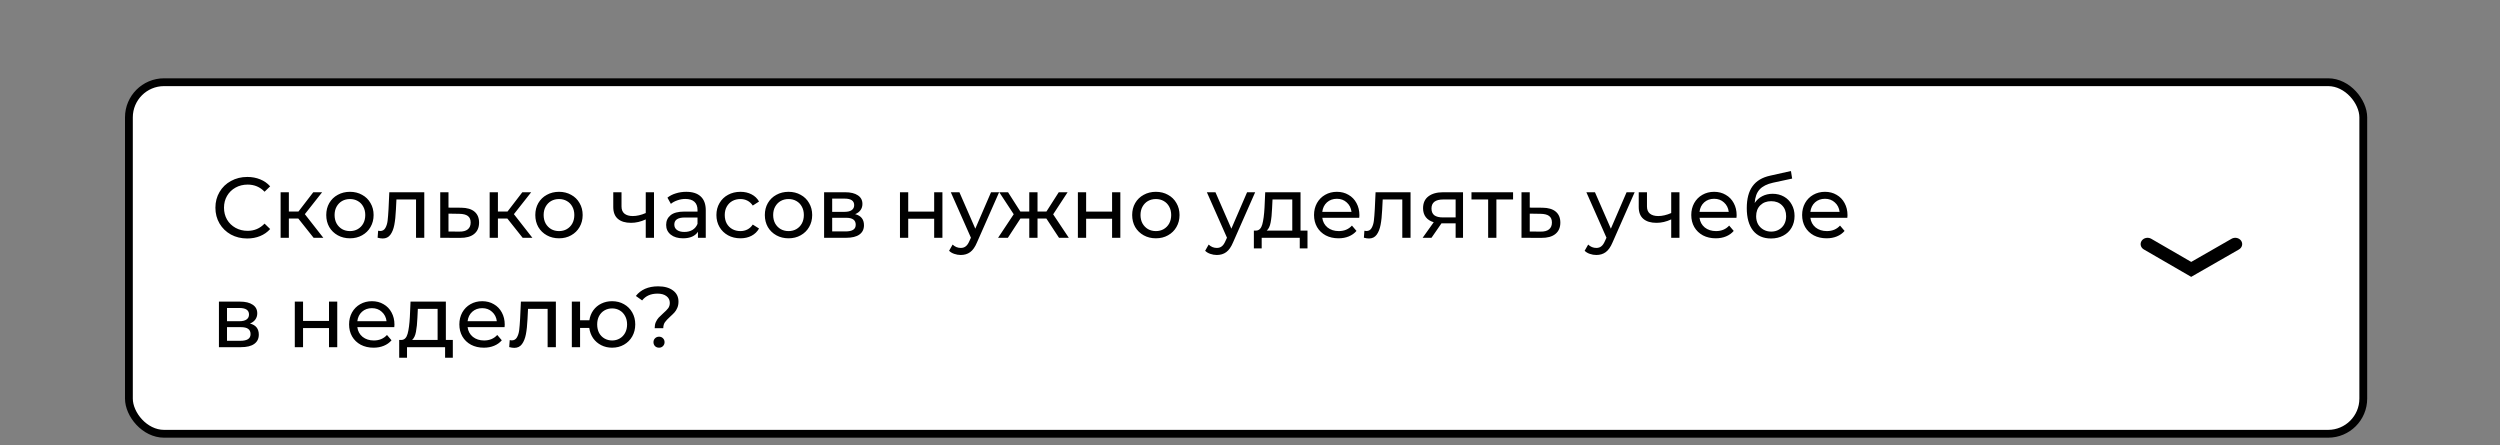
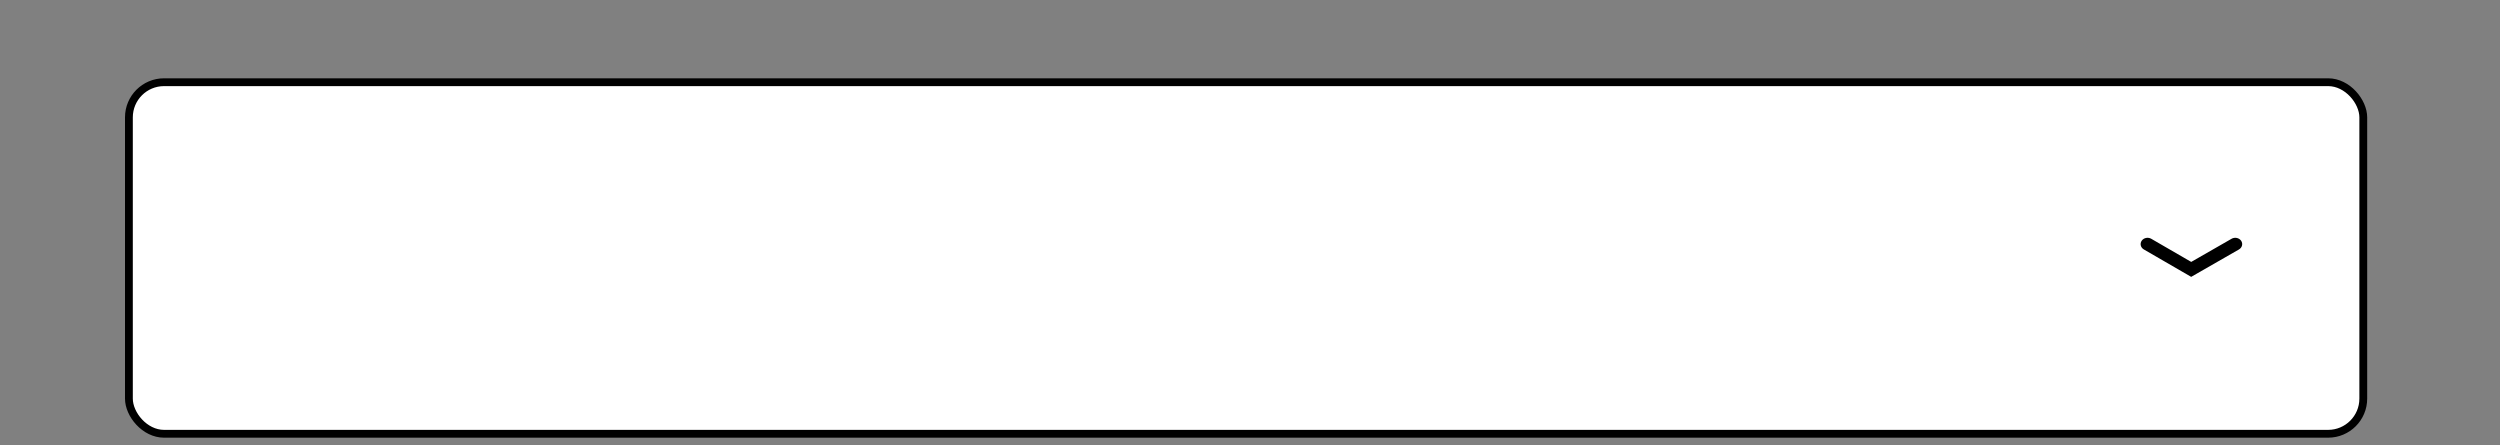
<svg xmlns="http://www.w3.org/2000/svg" width="320" height="57" viewBox="0 0 320 57" fill="none">
  <rect x="0" y="0" width="320" height="57" fill="#808080" stroke="none" />
  <g clip-path="url(#clip0_5174_537)">
    <rect x="16.5" y="10.523" width="286" height="45" rx="4.5" fill="white" stroke="black" />
-     <path d="M31.642 30.526C30.872 30.526 30.175 30.357 29.552 30.02C28.936 29.675 28.452 29.206 28.1 28.611C27.748 28.01 27.572 27.335 27.572 26.587C27.572 25.84 27.748 25.169 28.1 24.575C28.452 23.973 28.94 23.504 29.563 23.166C30.186 22.822 30.883 22.649 31.653 22.649C32.254 22.649 32.804 22.752 33.303 22.957C33.802 23.155 34.227 23.453 34.579 23.849L33.864 24.541C33.285 23.933 32.562 23.628 31.697 23.628C31.125 23.628 30.608 23.757 30.146 24.014C29.684 24.27 29.321 24.626 29.057 25.081C28.8 25.528 28.672 26.03 28.672 26.587C28.672 27.145 28.8 27.651 29.057 28.105C29.321 28.553 29.684 28.905 30.146 29.162C30.608 29.418 31.125 29.547 31.697 29.547C32.555 29.547 33.277 29.238 33.864 28.622L34.579 29.316C34.227 29.712 33.798 30.012 33.292 30.218C32.793 30.423 32.243 30.526 31.642 30.526ZM38.184 27.974H36.974V30.438H35.919V24.608H36.974V27.072H38.206L40.099 24.608H41.231L39.02 27.413L41.386 30.438H40.142L38.184 27.974ZM44.796 30.503C44.217 30.503 43.696 30.375 43.234 30.119C42.772 29.862 42.409 29.51 42.145 29.062C41.889 28.608 41.76 28.095 41.76 27.523C41.76 26.951 41.889 26.441 42.145 25.994C42.409 25.539 42.772 25.187 43.234 24.938C43.696 24.681 44.217 24.552 44.796 24.552C45.376 24.552 45.893 24.681 46.347 24.938C46.809 25.187 47.169 25.539 47.425 25.994C47.689 26.441 47.821 26.951 47.821 27.523C47.821 28.095 47.689 28.608 47.425 29.062C47.169 29.51 46.809 29.862 46.347 30.119C45.893 30.375 45.376 30.503 44.796 30.503ZM44.796 29.579C45.17 29.579 45.504 29.495 45.797 29.326C46.098 29.151 46.333 28.909 46.501 28.601C46.67 28.285 46.754 27.926 46.754 27.523C46.754 27.119 46.67 26.764 46.501 26.456C46.333 26.14 46.098 25.898 45.797 25.73C45.504 25.561 45.17 25.477 44.796 25.477C44.422 25.477 44.085 25.561 43.784 25.73C43.491 25.898 43.256 26.14 43.08 26.456C42.912 26.764 42.827 27.119 42.827 27.523C42.827 27.926 42.912 28.285 43.08 28.601C43.256 28.909 43.491 29.151 43.784 29.326C44.085 29.495 44.422 29.579 44.796 29.579ZM54.308 24.608V30.438H53.252V25.532H50.744L50.678 26.829C50.642 27.614 50.572 28.27 50.469 28.799C50.367 29.319 50.198 29.737 49.963 30.052C49.729 30.368 49.402 30.526 48.984 30.526C48.794 30.526 48.577 30.492 48.335 30.427L48.401 29.535C48.497 29.558 48.585 29.569 48.665 29.569C48.959 29.569 49.179 29.44 49.325 29.183C49.472 28.927 49.567 28.622 49.611 28.27C49.655 27.919 49.696 27.416 49.732 26.764L49.831 24.608H54.308ZM59.045 26.587C59.786 26.595 60.35 26.764 60.739 27.093C61.128 27.424 61.322 27.889 61.322 28.491C61.322 29.121 61.109 29.609 60.684 29.953C60.266 30.291 59.665 30.456 58.88 30.448L56.35 30.438V24.608H57.406V26.576L59.045 26.587ZM58.792 29.645C59.269 29.653 59.628 29.558 59.87 29.36C60.12 29.162 60.244 28.868 60.244 28.48C60.244 28.098 60.123 27.82 59.881 27.643C59.647 27.468 59.283 27.376 58.792 27.369L57.406 27.346V29.634L58.792 29.645ZM64.943 27.974H63.733V30.438H62.677V24.608H63.733V27.072H64.965L66.857 24.608H67.99L65.779 27.413L68.144 30.438H66.901L64.943 27.974ZM71.555 30.503C70.976 30.503 70.455 30.375 69.993 30.119C69.531 29.862 69.168 29.51 68.904 29.062C68.647 28.608 68.519 28.095 68.519 27.523C68.519 26.951 68.647 26.441 68.904 25.994C69.168 25.539 69.531 25.187 69.993 24.938C70.455 24.681 70.976 24.552 71.555 24.552C72.135 24.552 72.651 24.681 73.106 24.938C73.568 25.187 73.927 25.539 74.184 25.994C74.448 26.441 74.58 26.951 74.58 27.523C74.58 28.095 74.448 28.608 74.184 29.062C73.927 29.51 73.568 29.862 73.106 30.119C72.651 30.375 72.135 30.503 71.555 30.503ZM71.555 29.579C71.929 29.579 72.263 29.495 72.556 29.326C72.857 29.151 73.091 28.909 73.26 28.601C73.429 28.285 73.513 27.926 73.513 27.523C73.513 27.119 73.429 26.764 73.26 26.456C73.091 26.14 72.857 25.898 72.556 25.73C72.263 25.561 71.929 25.477 71.555 25.477C71.181 25.477 70.844 25.561 70.543 25.73C70.25 25.898 70.015 26.14 69.839 26.456C69.671 26.764 69.586 27.119 69.586 27.523C69.586 27.926 69.671 28.285 69.839 28.601C70.015 28.909 70.25 29.151 70.543 29.326C70.844 29.495 71.181 29.579 71.555 29.579ZM83.712 24.608V30.438H82.656V28.084C82.025 28.377 81.398 28.523 80.775 28.523C80.049 28.523 79.488 28.355 79.092 28.017C78.696 27.68 78.498 27.174 78.498 26.5V24.608H79.554V26.433C79.554 26.837 79.679 27.141 79.928 27.346C80.185 27.552 80.54 27.654 80.995 27.654C81.508 27.654 82.062 27.526 82.656 27.27V24.608H83.712ZM87.841 24.552C88.648 24.552 89.264 24.75 89.689 25.146C90.122 25.543 90.338 26.133 90.338 26.918V30.438H89.337V29.668C89.161 29.939 88.908 30.148 88.578 30.294C88.256 30.434 87.871 30.503 87.423 30.503C86.771 30.503 86.246 30.346 85.85 30.03C85.462 29.715 85.267 29.301 85.267 28.788C85.267 28.274 85.454 27.863 85.828 27.555C86.202 27.24 86.796 27.082 87.61 27.082H89.282V26.873C89.282 26.419 89.15 26.07 88.886 25.828C88.622 25.587 88.234 25.465 87.72 25.465C87.376 25.465 87.038 25.524 86.708 25.642C86.378 25.752 86.1 25.902 85.872 26.093L85.432 25.3C85.733 25.058 86.092 24.875 86.51 24.75C86.928 24.619 87.372 24.552 87.841 24.552ZM87.599 29.689C88.003 29.689 88.351 29.602 88.644 29.425C88.938 29.242 89.15 28.985 89.282 28.655V27.841H87.654C86.76 27.841 86.312 28.142 86.312 28.744C86.312 29.037 86.426 29.268 86.653 29.436C86.881 29.605 87.196 29.689 87.599 29.689ZM94.781 30.503C94.187 30.503 93.655 30.375 93.186 30.119C92.724 29.862 92.361 29.51 92.097 29.062C91.833 28.608 91.701 28.095 91.701 27.523C91.701 26.951 91.833 26.441 92.097 25.994C92.361 25.539 92.724 25.187 93.186 24.938C93.655 24.681 94.187 24.552 94.781 24.552C95.309 24.552 95.778 24.659 96.189 24.872C96.607 25.084 96.93 25.392 97.157 25.796L96.354 26.312C96.171 26.034 95.943 25.825 95.672 25.686C95.4 25.546 95.1 25.477 94.77 25.477C94.388 25.477 94.044 25.561 93.736 25.73C93.435 25.898 93.197 26.14 93.021 26.456C92.852 26.764 92.768 27.119 92.768 27.523C92.768 27.933 92.852 28.296 93.021 28.611C93.197 28.919 93.435 29.158 93.736 29.326C94.044 29.495 94.388 29.579 94.77 29.579C95.1 29.579 95.4 29.51 95.672 29.37C95.943 29.231 96.171 29.022 96.354 28.744L97.157 29.25C96.93 29.653 96.607 29.965 96.189 30.184C95.778 30.397 95.309 30.503 94.781 30.503ZM100.935 30.503C100.356 30.503 99.835 30.375 99.373 30.119C98.911 29.862 98.548 29.51 98.284 29.062C98.027 28.608 97.899 28.095 97.899 27.523C97.899 26.951 98.027 26.441 98.284 25.994C98.548 25.539 98.911 25.187 99.373 24.938C99.835 24.681 100.356 24.552 100.935 24.552C101.514 24.552 102.031 24.681 102.486 24.938C102.948 25.187 103.307 25.539 103.564 25.994C103.828 26.441 103.96 26.951 103.96 27.523C103.96 28.095 103.828 28.608 103.564 29.062C103.307 29.51 102.948 29.862 102.486 30.119C102.031 30.375 101.514 30.503 100.935 30.503ZM100.935 29.579C101.309 29.579 101.643 29.495 101.936 29.326C102.237 29.151 102.471 28.909 102.64 28.601C102.809 28.285 102.893 27.926 102.893 27.523C102.893 27.119 102.809 26.764 102.64 26.456C102.471 26.14 102.237 25.898 101.936 25.73C101.643 25.561 101.309 25.477 100.935 25.477C100.561 25.477 100.224 25.561 99.923 25.73C99.63 25.898 99.395 26.14 99.219 26.456C99.05 26.764 98.966 27.119 98.966 27.523C98.966 27.926 99.05 28.285 99.219 28.601C99.395 28.909 99.63 29.151 99.923 29.326C100.224 29.495 100.561 29.579 100.935 29.579ZM109.456 27.413C110.211 27.603 110.589 28.076 110.589 28.831C110.589 29.345 110.395 29.741 110.006 30.02C109.625 30.298 109.053 30.438 108.29 30.438H105.485V24.608H108.191C108.88 24.608 109.419 24.739 109.808 25.003C110.197 25.26 110.391 25.627 110.391 26.104C110.391 26.412 110.307 26.679 110.138 26.907C109.977 27.127 109.749 27.295 109.456 27.413ZM106.519 27.116H108.103C108.506 27.116 108.811 27.042 109.016 26.895C109.229 26.749 109.335 26.536 109.335 26.258C109.335 25.7 108.924 25.422 108.103 25.422H106.519V27.116ZM108.213 29.623C108.653 29.623 108.983 29.554 109.203 29.415C109.423 29.275 109.533 29.059 109.533 28.765C109.533 28.465 109.43 28.241 109.225 28.095C109.027 27.948 108.712 27.875 108.279 27.875H106.519V29.623H108.213ZM115.196 24.608H116.252V27.082H119.574V24.608H120.63V30.438H119.574V27.995H116.252V30.438H115.196V24.608ZM127.886 24.608L125.059 31.02C124.81 31.614 124.516 32.032 124.179 32.275C123.849 32.517 123.449 32.638 122.98 32.638C122.694 32.638 122.415 32.59 122.144 32.495C121.88 32.407 121.66 32.275 121.484 32.099L121.935 31.306C122.236 31.593 122.584 31.735 122.98 31.735C123.237 31.735 123.449 31.666 123.618 31.526C123.794 31.395 123.952 31.163 124.091 30.834L124.278 30.427L121.704 24.608H122.804L124.839 29.271L126.852 24.608H127.886ZM133.936 27.974H132.803V30.438H131.747V27.974H130.614L129.008 30.438H127.754L129.756 27.424L127.908 24.608H129.03L130.603 27.072H131.747V24.608H132.803V27.072H133.947L135.52 24.608H136.653L134.805 27.434L136.807 30.438H135.553L133.936 27.974ZM137.969 24.608H139.025V27.082H142.347V24.608H143.403V30.438H142.347V27.995H139.025V30.438H137.969V24.608ZM147.954 30.503C147.374 30.503 146.854 30.375 146.392 30.119C145.93 29.862 145.567 29.51 145.303 29.062C145.046 28.608 144.918 28.095 144.918 27.523C144.918 26.951 145.046 26.441 145.303 25.994C145.567 25.539 145.93 25.187 146.392 24.938C146.854 24.681 147.374 24.552 147.954 24.552C148.533 24.552 149.05 24.681 149.505 24.938C149.967 25.187 150.326 25.539 150.583 25.994C150.847 26.441 150.979 26.951 150.979 27.523C150.979 28.095 150.847 28.608 150.583 29.062C150.326 29.51 149.967 29.862 149.505 30.119C149.05 30.375 148.533 30.503 147.954 30.503ZM147.954 29.579C148.328 29.579 148.661 29.495 148.955 29.326C149.255 29.151 149.49 28.909 149.659 28.601C149.827 28.285 149.912 27.926 149.912 27.523C149.912 27.119 149.827 26.764 149.659 26.456C149.49 26.14 149.255 25.898 148.955 25.73C148.661 25.561 148.328 25.477 147.954 25.477C147.58 25.477 147.242 25.561 146.942 25.73C146.648 25.898 146.414 26.14 146.238 26.456C146.069 26.764 145.985 27.119 145.985 27.523C145.985 27.926 146.069 28.285 146.238 28.601C146.414 28.909 146.648 29.151 146.942 29.326C147.242 29.495 147.58 29.579 147.954 29.579ZM160.661 24.608L157.834 31.02C157.584 31.614 157.291 32.032 156.954 32.275C156.624 32.517 156.224 32.638 155.755 32.638C155.469 32.638 155.19 32.59 154.919 32.495C154.655 32.407 154.435 32.275 154.259 32.099L154.71 31.306C155.01 31.593 155.359 31.735 155.755 31.735C156.011 31.735 156.224 31.666 156.393 31.526C156.569 31.395 156.726 31.163 156.866 30.834L157.053 30.427L154.479 24.608H155.579L157.614 29.271L159.627 24.608H160.661ZM167.359 29.514V31.791H166.369V30.438H161.496V31.791H160.495V29.514H160.803C161.177 29.491 161.434 29.227 161.573 28.721C161.713 28.215 161.808 27.5 161.859 26.576L161.947 24.608H166.468V29.514H167.359ZM162.827 26.654C162.798 27.387 162.736 27.995 162.64 28.48C162.552 28.956 162.387 29.301 162.145 29.514H165.412V25.532H162.882L162.827 26.654ZM174.004 27.555C174.004 27.636 173.997 27.742 173.982 27.875H169.252C169.318 28.388 169.542 28.802 169.923 29.117C170.312 29.425 170.792 29.579 171.364 29.579C172.061 29.579 172.622 29.345 173.047 28.875L173.63 29.558C173.366 29.866 173.036 30.1 172.64 30.262C172.251 30.423 171.815 30.503 171.331 30.503C170.715 30.503 170.169 30.379 169.692 30.13C169.215 29.873 168.845 29.517 168.581 29.062C168.324 28.608 168.196 28.095 168.196 27.523C168.196 26.958 168.321 26.448 168.57 25.994C168.827 25.539 169.175 25.187 169.615 24.938C170.062 24.681 170.565 24.552 171.122 24.552C171.679 24.552 172.174 24.681 172.607 24.938C173.047 25.187 173.388 25.539 173.63 25.994C173.879 26.448 174.004 26.969 174.004 27.555ZM171.122 25.444C170.616 25.444 170.191 25.598 169.846 25.905C169.509 26.213 169.311 26.617 169.252 27.116H172.992C172.933 26.624 172.732 26.224 172.387 25.916C172.05 25.601 171.628 25.444 171.122 25.444ZM180.55 24.608V30.438H179.494V25.532H176.986L176.92 26.829C176.884 27.614 176.814 28.27 176.711 28.799C176.609 29.319 176.44 29.737 176.205 30.052C175.971 30.368 175.644 30.526 175.226 30.526C175.036 30.526 174.819 30.492 174.577 30.427L174.643 29.535C174.739 29.558 174.827 29.569 174.907 29.569C175.201 29.569 175.421 29.44 175.567 29.183C175.714 28.927 175.809 28.622 175.853 28.27C175.897 27.919 175.938 27.416 175.974 26.764L176.073 24.608H180.55ZM187.267 24.608V30.438H186.321V28.59H184.627H184.506L183.23 30.438H182.097L183.516 28.447C183.076 28.314 182.739 28.098 182.504 27.797C182.27 27.489 182.152 27.108 182.152 26.654C182.152 25.986 182.38 25.48 182.834 25.136C183.289 24.784 183.916 24.608 184.715 24.608H187.267ZM183.23 26.686C183.23 27.075 183.351 27.365 183.593 27.555C183.843 27.739 184.213 27.831 184.704 27.831H186.321V25.532H184.748C183.736 25.532 183.23 25.916 183.23 26.686ZM193.673 25.532H191.539V30.438H190.483V25.532H188.349V24.608H193.673V25.532ZM197.447 26.587C198.188 26.595 198.753 26.764 199.141 27.093C199.53 27.424 199.724 27.889 199.724 28.491C199.724 29.121 199.512 29.609 199.086 29.953C198.668 30.291 198.067 30.456 197.282 30.448L194.752 30.438V24.608H195.808V26.576L197.447 26.587ZM197.194 29.645C197.671 29.653 198.03 29.558 198.272 29.36C198.522 29.162 198.646 28.868 198.646 28.48C198.646 28.098 198.525 27.82 198.283 27.643C198.049 27.468 197.686 27.376 197.194 27.369L195.808 27.346V29.634L197.194 29.645ZM209.237 24.608L206.41 31.02C206.16 31.614 205.867 32.032 205.53 32.275C205.2 32.517 204.8 32.638 204.331 32.638C204.045 32.638 203.766 32.59 203.495 32.495C203.231 32.407 203.011 32.275 202.835 32.099L203.286 31.306C203.586 31.593 203.935 31.735 204.331 31.735C204.587 31.735 204.8 31.666 204.969 31.526C205.145 31.395 205.302 31.163 205.442 30.834L205.629 30.427L203.055 24.608H204.155L206.19 29.271L208.203 24.608H209.237ZM214.971 24.608V30.438H213.915V28.084C213.284 28.377 212.657 28.523 212.034 28.523C211.308 28.523 210.747 28.355 210.351 28.017C209.955 27.68 209.757 27.174 209.757 26.5V24.608H210.813V26.433C210.813 26.837 210.938 27.141 211.187 27.346C211.444 27.552 211.799 27.654 212.254 27.654C212.767 27.654 213.321 27.526 213.915 27.27V24.608H214.971ZM222.29 27.555C222.29 27.636 222.283 27.742 222.268 27.875H217.538C217.604 28.388 217.828 28.802 218.209 29.117C218.598 29.425 219.078 29.579 219.65 29.579C220.347 29.579 220.908 29.345 221.333 28.875L221.916 29.558C221.652 29.866 221.322 30.1 220.926 30.262C220.537 30.423 220.101 30.503 219.617 30.503C219.001 30.503 218.455 30.379 217.978 30.13C217.501 29.873 217.131 29.517 216.867 29.062C216.61 28.608 216.482 28.095 216.482 27.523C216.482 26.958 216.607 26.448 216.856 25.994C217.113 25.539 217.461 25.187 217.901 24.938C218.348 24.681 218.851 24.552 219.408 24.552C219.965 24.552 220.46 24.681 220.893 24.938C221.333 25.187 221.674 25.539 221.916 25.994C222.165 26.448 222.29 26.969 222.29 27.555ZM219.408 25.444C218.902 25.444 218.477 25.598 218.132 25.905C217.795 26.213 217.597 26.617 217.538 27.116H221.278C221.219 26.624 221.018 26.224 220.673 25.916C220.336 25.601 219.914 25.444 219.408 25.444ZM226.898 24.805C227.441 24.805 227.925 24.927 228.35 25.169C228.776 25.41 229.106 25.748 229.34 26.18C229.582 26.606 229.703 27.093 229.703 27.643C229.703 28.208 229.575 28.71 229.318 29.151C229.069 29.583 228.713 29.921 228.251 30.163C227.797 30.404 227.276 30.526 226.689 30.526C225.699 30.526 224.933 30.188 224.39 29.514C223.855 28.831 223.587 27.875 223.587 26.642C223.587 25.447 223.833 24.512 224.324 23.837C224.816 23.155 225.567 22.704 226.579 22.485L229.241 21.89L229.395 22.858L226.942 23.387C226.18 23.555 225.611 23.841 225.237 24.244C224.863 24.648 224.651 25.227 224.599 25.983C224.849 25.608 225.171 25.319 225.567 25.113C225.963 24.908 226.407 24.805 226.898 24.805ZM226.711 29.645C227.085 29.645 227.415 29.561 227.701 29.392C227.995 29.224 228.222 28.993 228.383 28.7C228.545 28.399 228.625 28.058 228.625 27.677C228.625 27.097 228.449 26.631 228.097 26.279C227.745 25.927 227.283 25.752 226.711 25.752C226.139 25.752 225.674 25.927 225.314 26.279C224.962 26.631 224.786 27.097 224.786 27.677C224.786 28.058 224.867 28.399 225.028 28.7C225.197 28.993 225.428 29.224 225.721 29.392C226.015 29.561 226.345 29.645 226.711 29.645ZM236.48 27.555C236.48 27.636 236.473 27.742 236.458 27.875H231.728C231.794 28.388 232.018 28.802 232.399 29.117C232.788 29.425 233.268 29.579 233.84 29.579C234.537 29.579 235.098 29.345 235.523 28.875L236.106 29.558C235.842 29.866 235.512 30.1 235.116 30.262C234.728 30.423 234.291 30.503 233.807 30.503C233.191 30.503 232.645 30.379 232.168 30.13C231.692 29.873 231.321 29.517 231.057 29.062C230.801 28.608 230.672 28.095 230.672 27.523C230.672 26.958 230.797 26.448 231.046 25.994C231.303 25.539 231.651 25.187 232.091 24.938C232.539 24.681 233.041 24.552 233.598 24.552C234.156 24.552 234.651 24.681 235.083 24.938C235.523 25.187 235.864 25.539 236.106 25.994C236.356 26.448 236.48 26.969 236.48 27.555ZM233.598 25.444C233.092 25.444 232.667 25.598 232.322 25.905C231.985 26.213 231.787 26.617 231.728 27.116H235.468C235.41 26.624 235.208 26.224 234.863 25.916C234.526 25.601 234.104 25.444 233.598 25.444ZM31.994 41.413C32.749 41.603 33.127 42.076 33.127 42.831C33.127 43.345 32.933 43.741 32.544 44.02C32.163 44.298 31.591 44.438 30.828 44.438H28.023V38.608H30.729C31.418 38.608 31.957 38.739 32.346 39.004C32.735 39.26 32.929 39.627 32.929 40.103C32.929 40.411 32.845 40.679 32.676 40.907C32.515 41.127 32.287 41.295 31.994 41.413ZM29.057 41.115H30.641C31.044 41.115 31.349 41.042 31.554 40.895C31.767 40.749 31.873 40.536 31.873 40.258C31.873 39.7 31.462 39.422 30.641 39.422H29.057V41.115ZM30.751 43.623C31.191 43.623 31.521 43.554 31.741 43.414C31.961 43.275 32.071 43.059 32.071 42.766C32.071 42.465 31.968 42.241 31.763 42.094C31.565 41.948 31.25 41.874 30.817 41.874H29.057V43.623H30.751ZM37.734 38.608H38.79V41.083H42.112V38.608H43.168V44.438H42.112V41.995H38.79V44.438H37.734V38.608ZM50.49 41.556C50.49 41.636 50.483 41.742 50.468 41.874H45.738C45.804 42.388 46.028 42.802 46.409 43.117C46.798 43.425 47.278 43.58 47.85 43.58C48.547 43.58 49.108 43.345 49.533 42.876L50.116 43.557C49.852 43.865 49.522 44.1 49.126 44.261C48.738 44.423 48.301 44.504 47.817 44.504C47.201 44.504 46.655 44.379 46.178 44.13C45.702 43.873 45.331 43.517 45.067 43.062C44.811 42.608 44.682 42.094 44.682 41.523C44.682 40.958 44.807 40.448 45.056 39.993C45.313 39.539 45.661 39.187 46.101 38.938C46.549 38.681 47.051 38.553 47.608 38.553C48.166 38.553 48.661 38.681 49.093 38.938C49.533 39.187 49.874 39.539 50.116 39.993C50.366 40.448 50.49 40.969 50.49 41.556ZM47.608 39.444C47.102 39.444 46.677 39.597 46.332 39.906C45.995 40.214 45.797 40.617 45.738 41.115H49.478C49.42 40.624 49.218 40.224 48.873 39.916C48.536 39.601 48.114 39.444 47.608 39.444ZM57.961 43.514V45.791H56.971V44.438H52.098V45.791H51.097V43.514H51.405C51.779 43.492 52.035 43.227 52.175 42.721C52.314 42.215 52.41 41.501 52.461 40.577L52.549 38.608H57.07V43.514H57.961ZM53.429 40.654C53.4 41.387 53.337 41.995 53.242 42.48C53.154 42.956 52.989 43.301 52.747 43.514H56.014V39.532H53.484L53.429 40.654ZM64.606 41.556C64.606 41.636 64.598 41.742 64.584 41.874H59.853C59.919 42.388 60.143 42.802 60.525 43.117C60.913 43.425 61.394 43.58 61.965 43.58C62.662 43.58 63.223 43.345 63.648 42.876L64.231 43.557C63.968 43.865 63.638 44.1 63.242 44.261C62.853 44.423 62.416 44.504 61.932 44.504C61.316 44.504 60.77 44.379 60.294 44.13C59.817 43.873 59.447 43.517 59.182 43.062C58.926 42.608 58.797 42.094 58.797 41.523C58.797 40.958 58.922 40.448 59.172 39.993C59.428 39.539 59.776 39.187 60.217 38.938C60.664 38.681 61.166 38.553 61.724 38.553C62.281 38.553 62.776 38.681 63.209 38.938C63.648 39.187 63.989 39.539 64.231 39.993C64.481 40.448 64.606 40.969 64.606 41.556ZM61.724 39.444C61.218 39.444 60.792 39.597 60.447 39.906C60.11 40.214 59.912 40.617 59.853 41.115H63.593C63.535 40.624 63.333 40.224 62.989 39.916C62.651 39.601 62.23 39.444 61.724 39.444ZM71.152 38.608V44.438H70.096V39.532H67.588L67.522 40.83C67.485 41.614 67.416 42.27 67.313 42.798C67.21 43.319 67.042 43.737 66.807 44.053C66.572 44.368 66.246 44.526 65.828 44.526C65.637 44.526 65.421 44.492 65.179 44.426L65.245 43.535C65.34 43.557 65.428 43.569 65.509 43.569C65.802 43.569 66.022 43.44 66.169 43.184C66.316 42.927 66.411 42.623 66.455 42.27C66.499 41.919 66.539 41.416 66.576 40.764L66.675 38.608H71.152ZM78.353 38.553C78.918 38.553 79.424 38.681 79.871 38.938C80.318 39.187 80.67 39.539 80.927 39.993C81.184 40.441 81.312 40.95 81.312 41.523C81.312 42.094 81.184 42.608 80.927 43.062C80.67 43.51 80.318 43.862 79.871 44.118C79.424 44.375 78.918 44.504 78.353 44.504C77.84 44.504 77.374 44.397 76.956 44.184C76.538 43.972 76.193 43.675 75.922 43.294C75.658 42.905 75.493 42.465 75.427 41.974H74.25V44.438H73.194V38.608H74.25V40.995H75.438C75.511 40.511 75.68 40.085 75.944 39.718C76.215 39.344 76.556 39.059 76.967 38.861C77.385 38.655 77.847 38.553 78.353 38.553ZM78.353 43.58C78.712 43.58 79.035 43.495 79.321 43.327C79.614 43.158 79.845 42.919 80.014 42.611C80.183 42.296 80.267 41.933 80.267 41.523C80.267 41.119 80.183 40.764 80.014 40.456C79.845 40.14 79.614 39.898 79.321 39.73C79.035 39.561 78.712 39.477 78.353 39.477C77.994 39.477 77.667 39.561 77.374 39.73C77.081 39.898 76.85 40.14 76.681 40.456C76.52 40.764 76.439 41.119 76.439 41.523C76.439 41.933 76.52 42.296 76.681 42.611C76.85 42.919 77.081 43.158 77.374 43.327C77.667 43.495 77.994 43.58 78.353 43.58ZM83.799 42.007C83.799 41.713 83.847 41.456 83.942 41.236C84.045 41.009 84.166 40.819 84.305 40.664C84.452 40.511 84.642 40.327 84.877 40.114C85.17 39.858 85.387 39.638 85.526 39.455C85.665 39.264 85.735 39.036 85.735 38.773C85.735 38.413 85.596 38.127 85.317 37.914C85.038 37.694 84.653 37.584 84.162 37.584C83.304 37.584 82.648 37.874 82.193 38.453L81.39 37.882C81.698 37.486 82.09 37.181 82.567 36.968C83.051 36.756 83.608 36.65 84.239 36.65C85.038 36.65 85.673 36.825 86.142 37.178C86.611 37.522 86.846 37.999 86.846 38.608C86.846 38.908 86.795 39.176 86.692 39.41C86.597 39.638 86.479 39.828 86.34 39.983C86.201 40.136 86.014 40.32 85.779 40.532C85.478 40.804 85.255 41.042 85.108 41.248C84.969 41.453 84.899 41.706 84.899 42.007H83.799ZM84.36 44.504C84.155 44.504 83.982 44.438 83.843 44.306C83.711 44.166 83.645 43.998 83.645 43.8C83.645 43.602 83.711 43.437 83.843 43.304C83.982 43.165 84.155 43.096 84.36 43.096C84.565 43.096 84.734 43.165 84.866 43.304C84.998 43.437 85.064 43.602 85.064 43.8C85.064 43.998 84.994 44.166 84.855 44.306C84.723 44.438 84.558 44.504 84.36 44.504Z" fill="black" />
    <path fill-rule="evenodd" clip-rule="evenodd" d="M286.864 30.816C287.124 31.194 287 31.693 286.585 31.931L280.471 35.438L274.412 31.929C273.998 31.69 273.876 31.19 274.138 30.813C274.4 30.436 274.948 30.324 275.361 30.564L280.476 33.525L285.642 30.562C286.056 30.324 286.603 30.438 286.864 30.816Z" fill="black" />
  </g>
  <defs>
    <clipPath id="clip0_5174_537">
      <rect width="320" height="56" fill="white" transform="translate(0 0.023)" />
    </clipPath>
  </defs>
</svg>